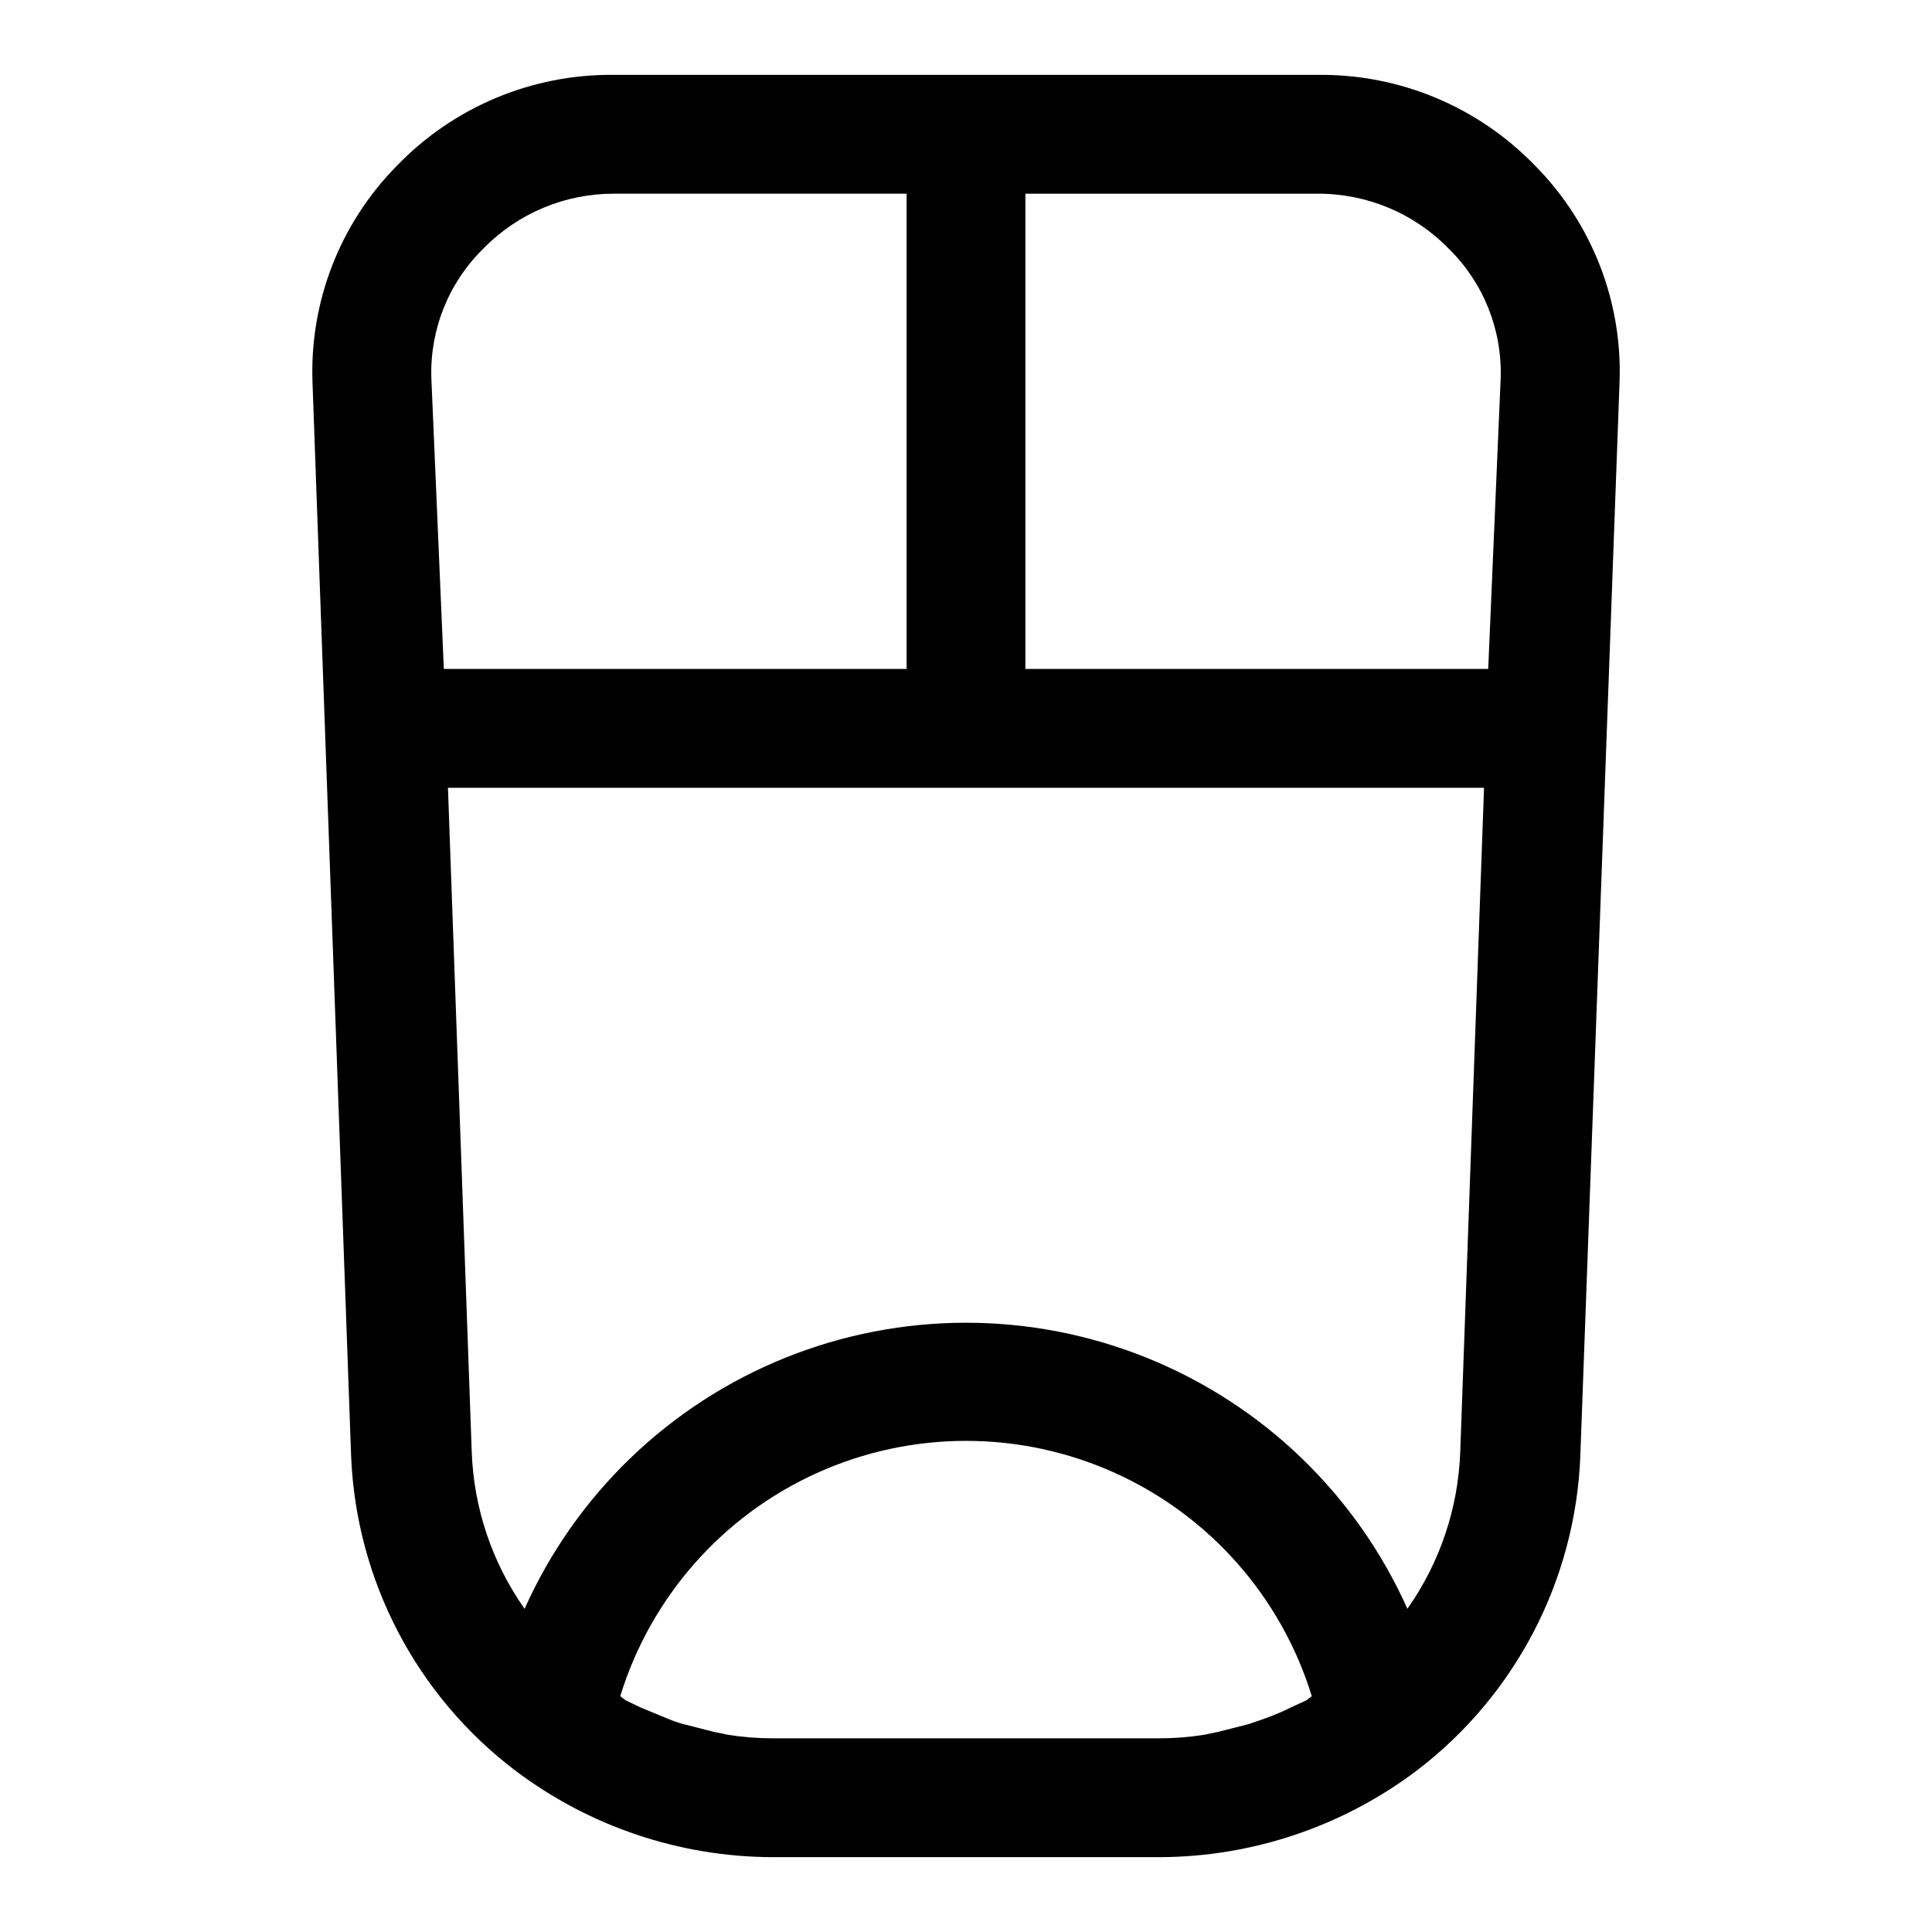
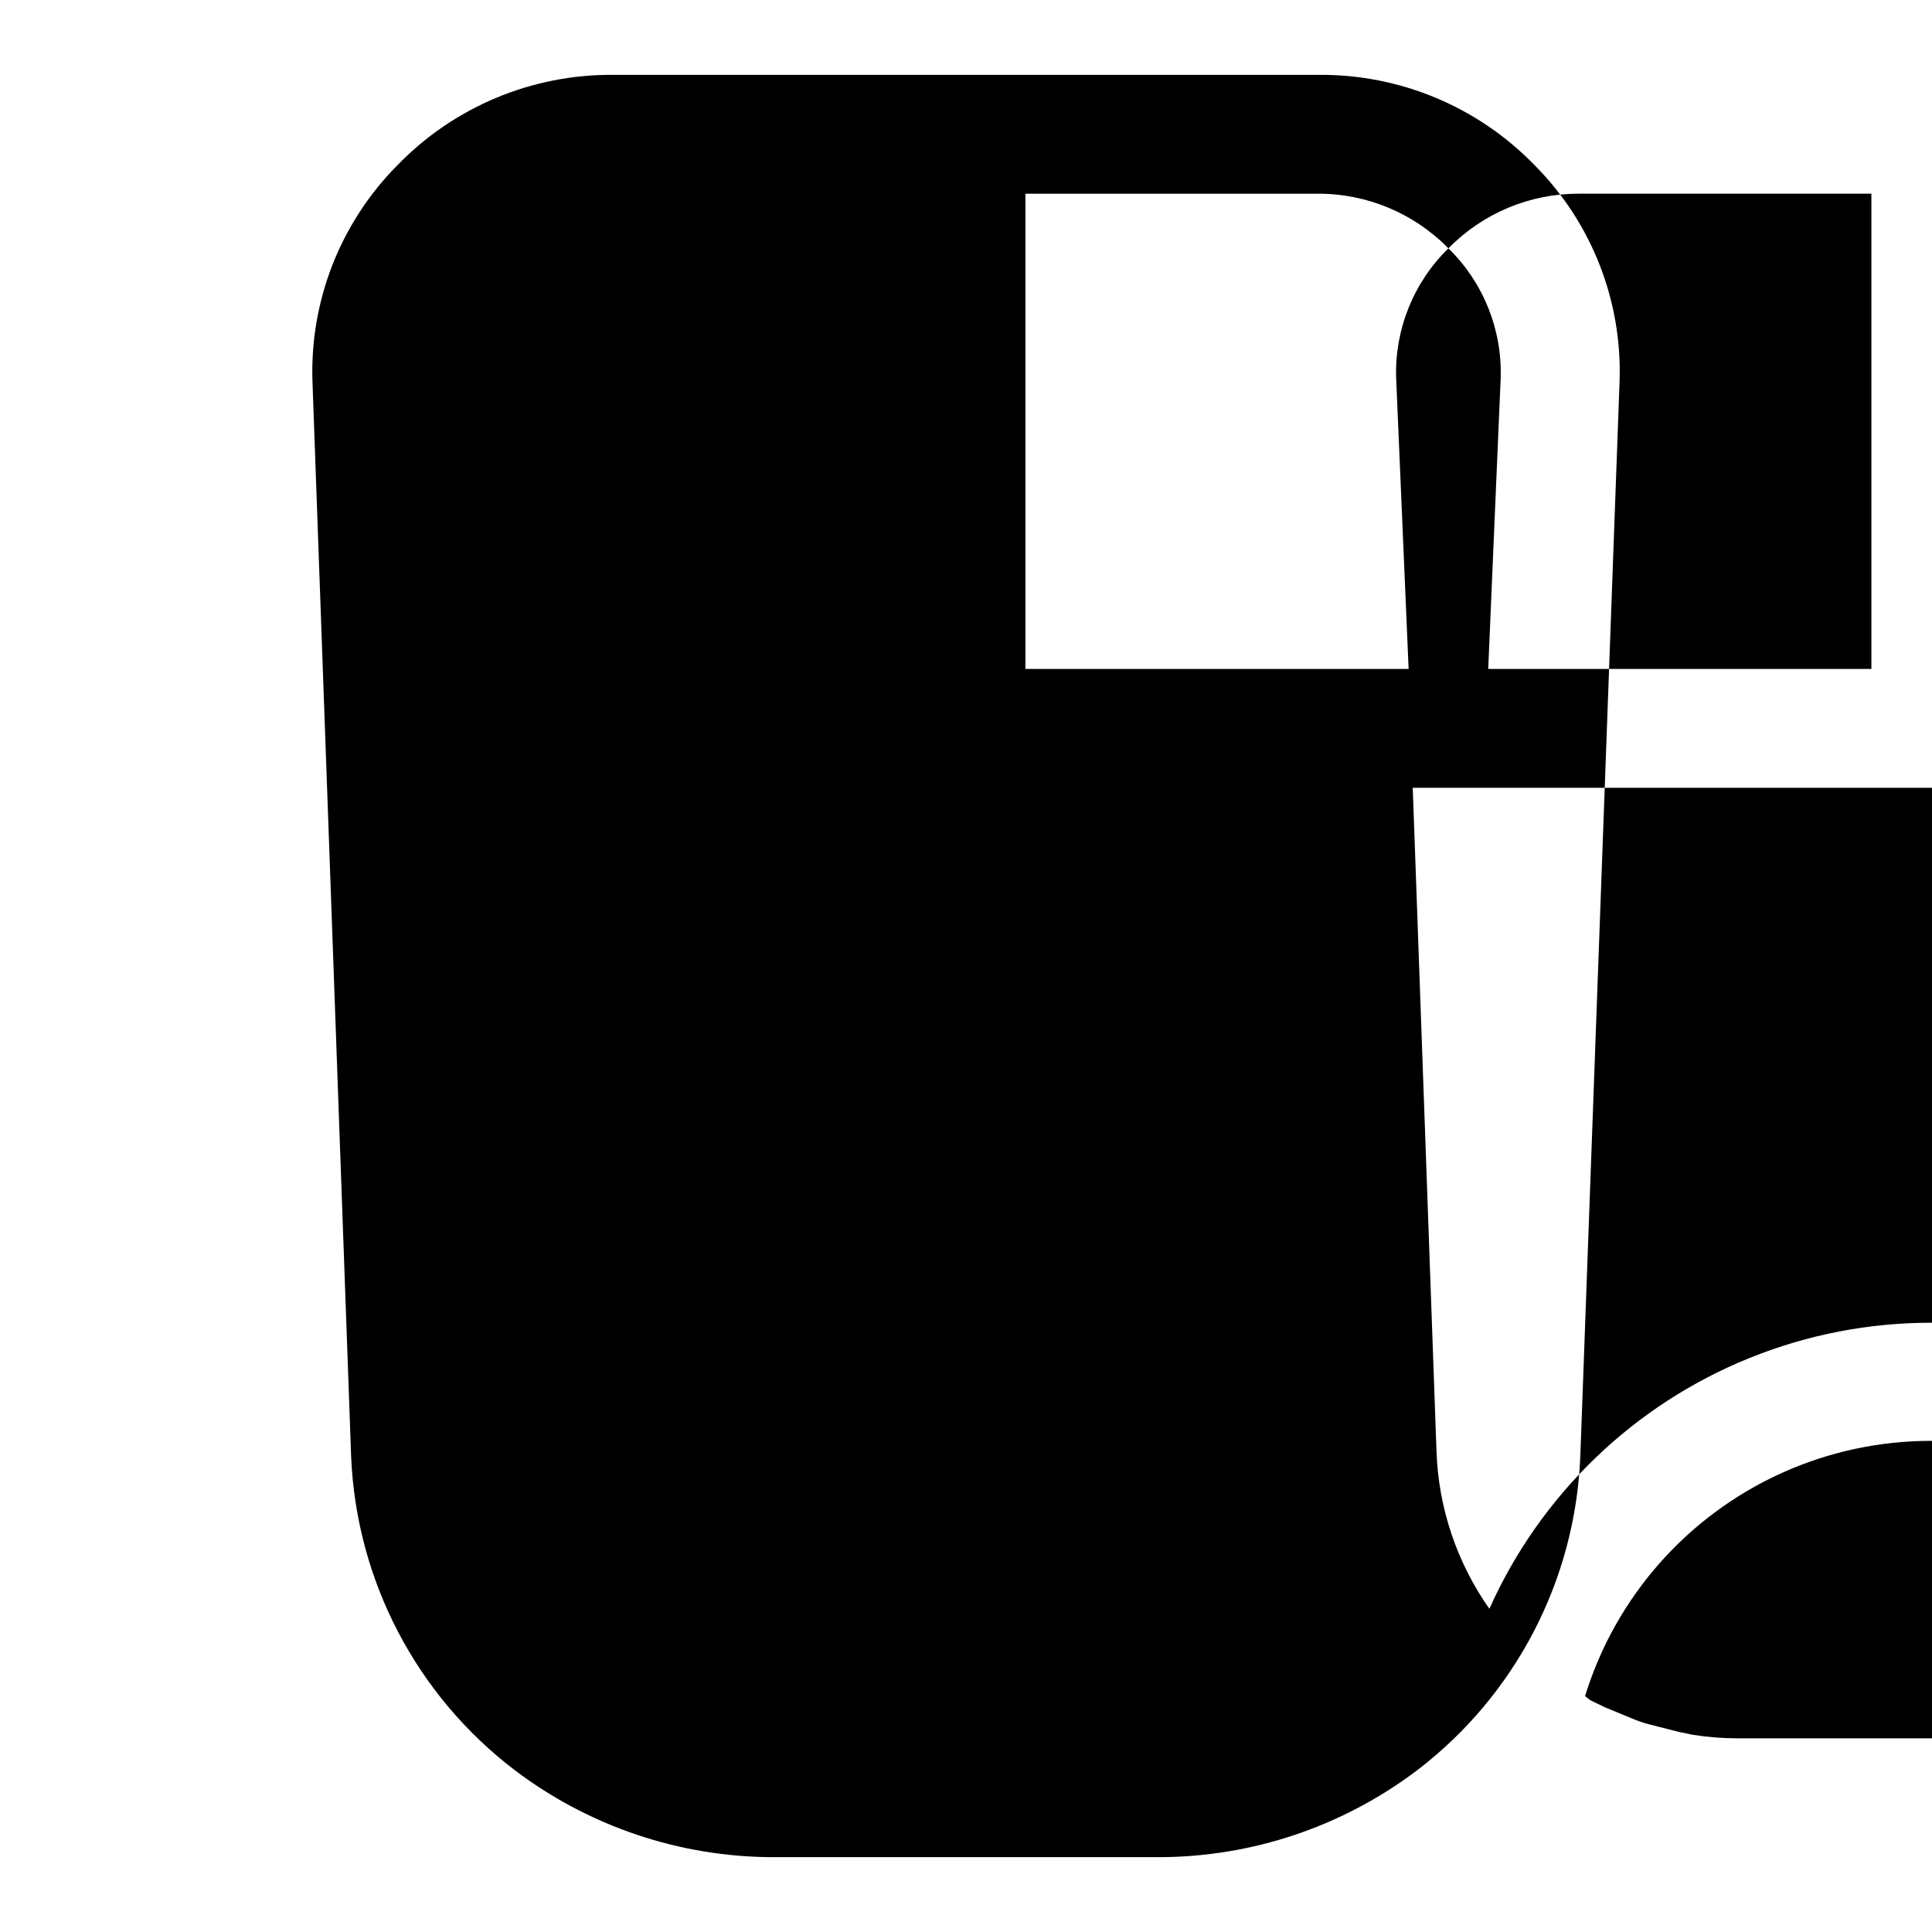
<svg xmlns="http://www.w3.org/2000/svg" fill="#000000" width="800px" height="800px" version="1.1" viewBox="144 144 512 512">
-   <path d="m550.83 187.93c-15.027-15.59-35.812-24.305-57.469-24.09h-186.72c-21.652-0.215-42.438 8.5-57.465 24.09-15.07 15.246-23.16 36.047-22.359 57.465l10.234 284.5c1.336 32.855 17.27 63.398 43.453 83.285 19.68 14.875 43.664 22.941 68.332 22.988h102.34c24.664-0.047 48.648-8.113 68.328-22.988 26.125-19.922 42-50.457 43.297-83.285l10.391-284.5c0.82-21.422-7.273-42.227-22.355-57.465zm-22.988 21.883c9.223 8.996 14.25 21.449 13.855 34.324l-3.305 77.145h-122.65v-125.95h77.461c13.031-0.051 25.523 5.172 34.637 14.484zm-255.68 0c9.074-9.273 21.504-14.496 34.48-14.484h77.617v125.95h-122.64l-3.309-77.145c-0.395-12.875 4.633-25.328 13.855-34.324zm76.676 394.86c-4.008 0.004-8.012-0.312-11.969-0.945l-3.777-0.789-8.031-2.047h0.004c-1.398-0.375-2.766-0.848-4.094-1.414l-7.242-2.992-3.938-1.891-1.418-1.102c8.102-26.293 27.109-47.84 52.188-59.16 25.078-11.316 53.809-11.316 78.887 0 25.078 11.32 44.086 32.867 52.188 59.16l-1.418 1.102-3.777 1.73v0.004c-2.394 1.207-4.867 2.262-7.398 3.148l-4.094 1.418-8.031 2.047-3.777 0.789v-0.004c-3.957 0.633-7.957 0.949-11.965 0.945zm168.14-34.32v-0.004c-13.543-30.266-38.293-54.105-69.043-66.508-30.754-12.402-65.117-12.402-95.867 0-30.754 12.402-55.504 36.242-69.047 66.508-8.629-12.246-13.5-26.746-14.012-41.719l-6.297-175.86h274.57l-6.297 175.86v0.004c-0.512 14.973-5.379 29.473-14.012 41.719z" />
+   <path d="m550.83 187.93c-15.027-15.59-35.812-24.305-57.469-24.09h-186.72c-21.652-0.215-42.438 8.5-57.465 24.09-15.07 15.246-23.16 36.047-22.359 57.465l10.234 284.5c1.336 32.855 17.27 63.398 43.453 83.285 19.68 14.875 43.664 22.941 68.332 22.988h102.34c24.664-0.047 48.648-8.113 68.328-22.988 26.125-19.922 42-50.457 43.297-83.285l10.391-284.5c0.82-21.422-7.273-42.227-22.355-57.465zm-22.988 21.883c9.223 8.996 14.25 21.449 13.855 34.324l-3.305 77.145h-122.65v-125.95h77.461c13.031-0.051 25.523 5.172 34.637 14.484zc9.074-9.273 21.504-14.496 34.48-14.484h77.617v125.95h-122.64l-3.309-77.145c-0.395-12.875 4.633-25.328 13.855-34.324zm76.676 394.86c-4.008 0.004-8.012-0.312-11.969-0.945l-3.777-0.789-8.031-2.047h0.004c-1.398-0.375-2.766-0.848-4.094-1.414l-7.242-2.992-3.938-1.891-1.418-1.102c8.102-26.293 27.109-47.84 52.188-59.16 25.078-11.316 53.809-11.316 78.887 0 25.078 11.32 44.086 32.867 52.188 59.16l-1.418 1.102-3.777 1.73v0.004c-2.394 1.207-4.867 2.262-7.398 3.148l-4.094 1.418-8.031 2.047-3.777 0.789v-0.004c-3.957 0.633-7.957 0.949-11.965 0.945zm168.14-34.32v-0.004c-13.543-30.266-38.293-54.105-69.043-66.508-30.754-12.402-65.117-12.402-95.867 0-30.754 12.402-55.504 36.242-69.047 66.508-8.629-12.246-13.5-26.746-14.012-41.719l-6.297-175.86h274.57l-6.297 175.86v0.004c-0.512 14.973-5.379 29.473-14.012 41.719z" />
</svg>